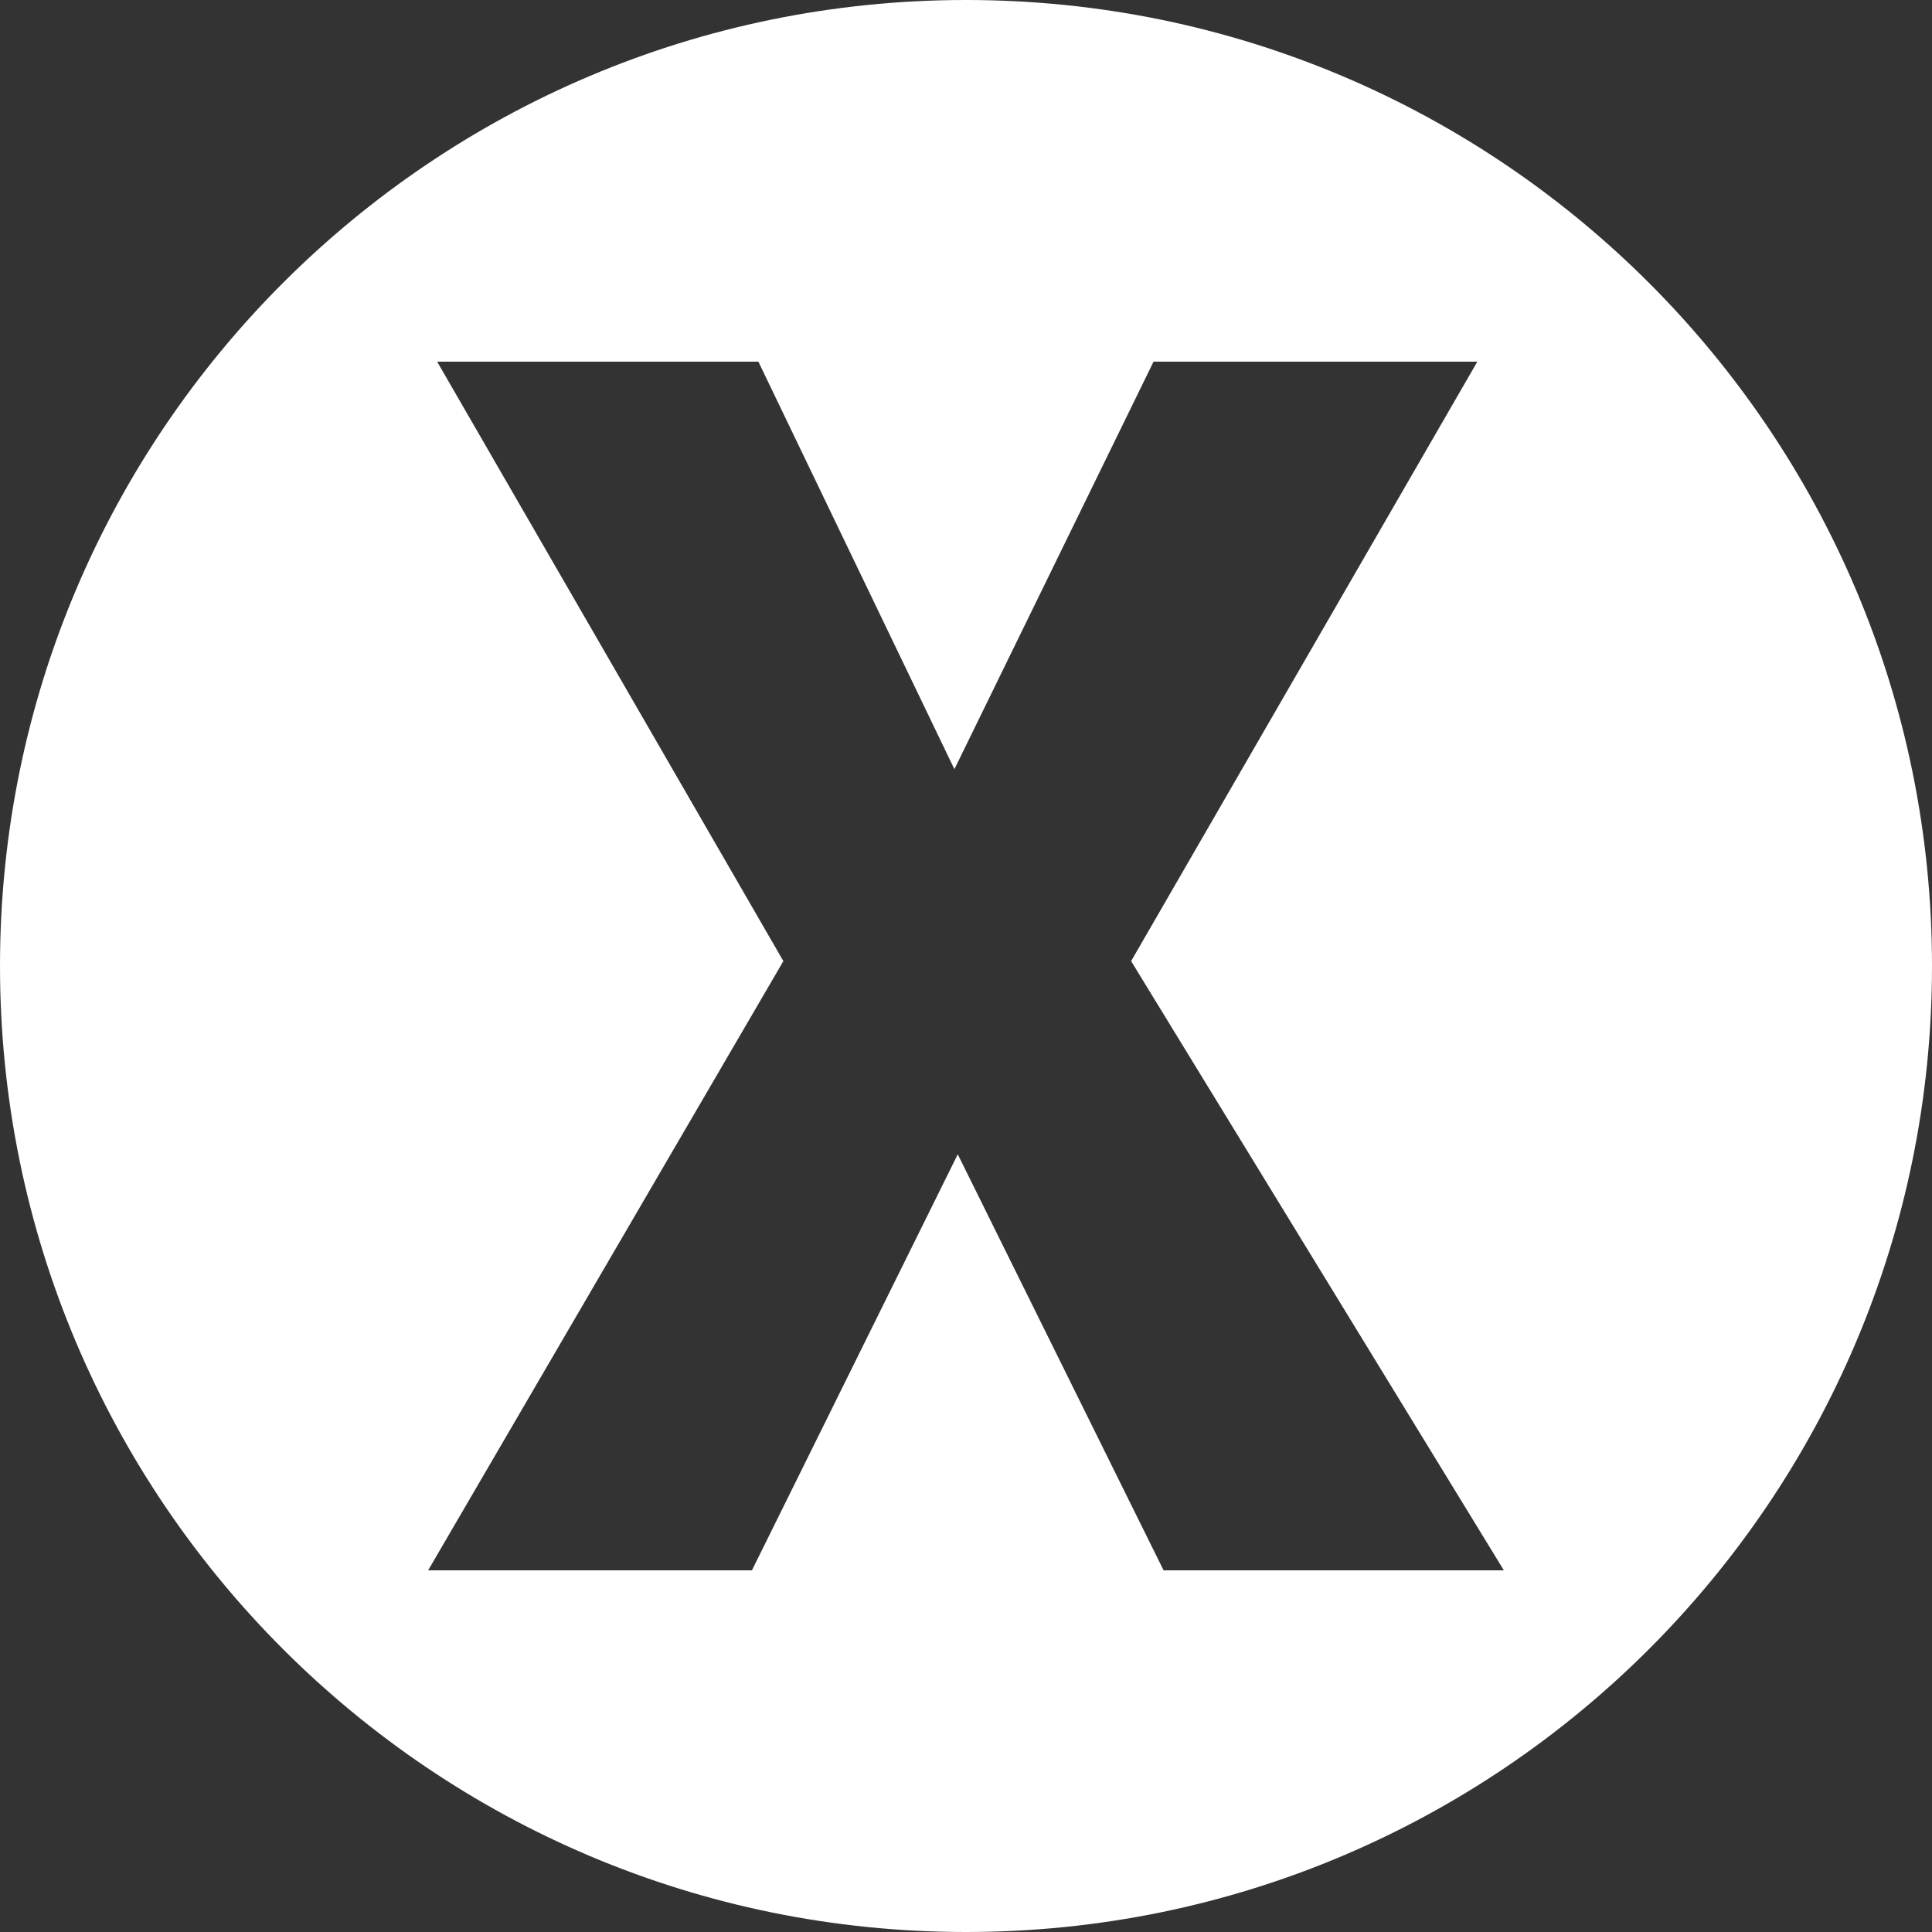
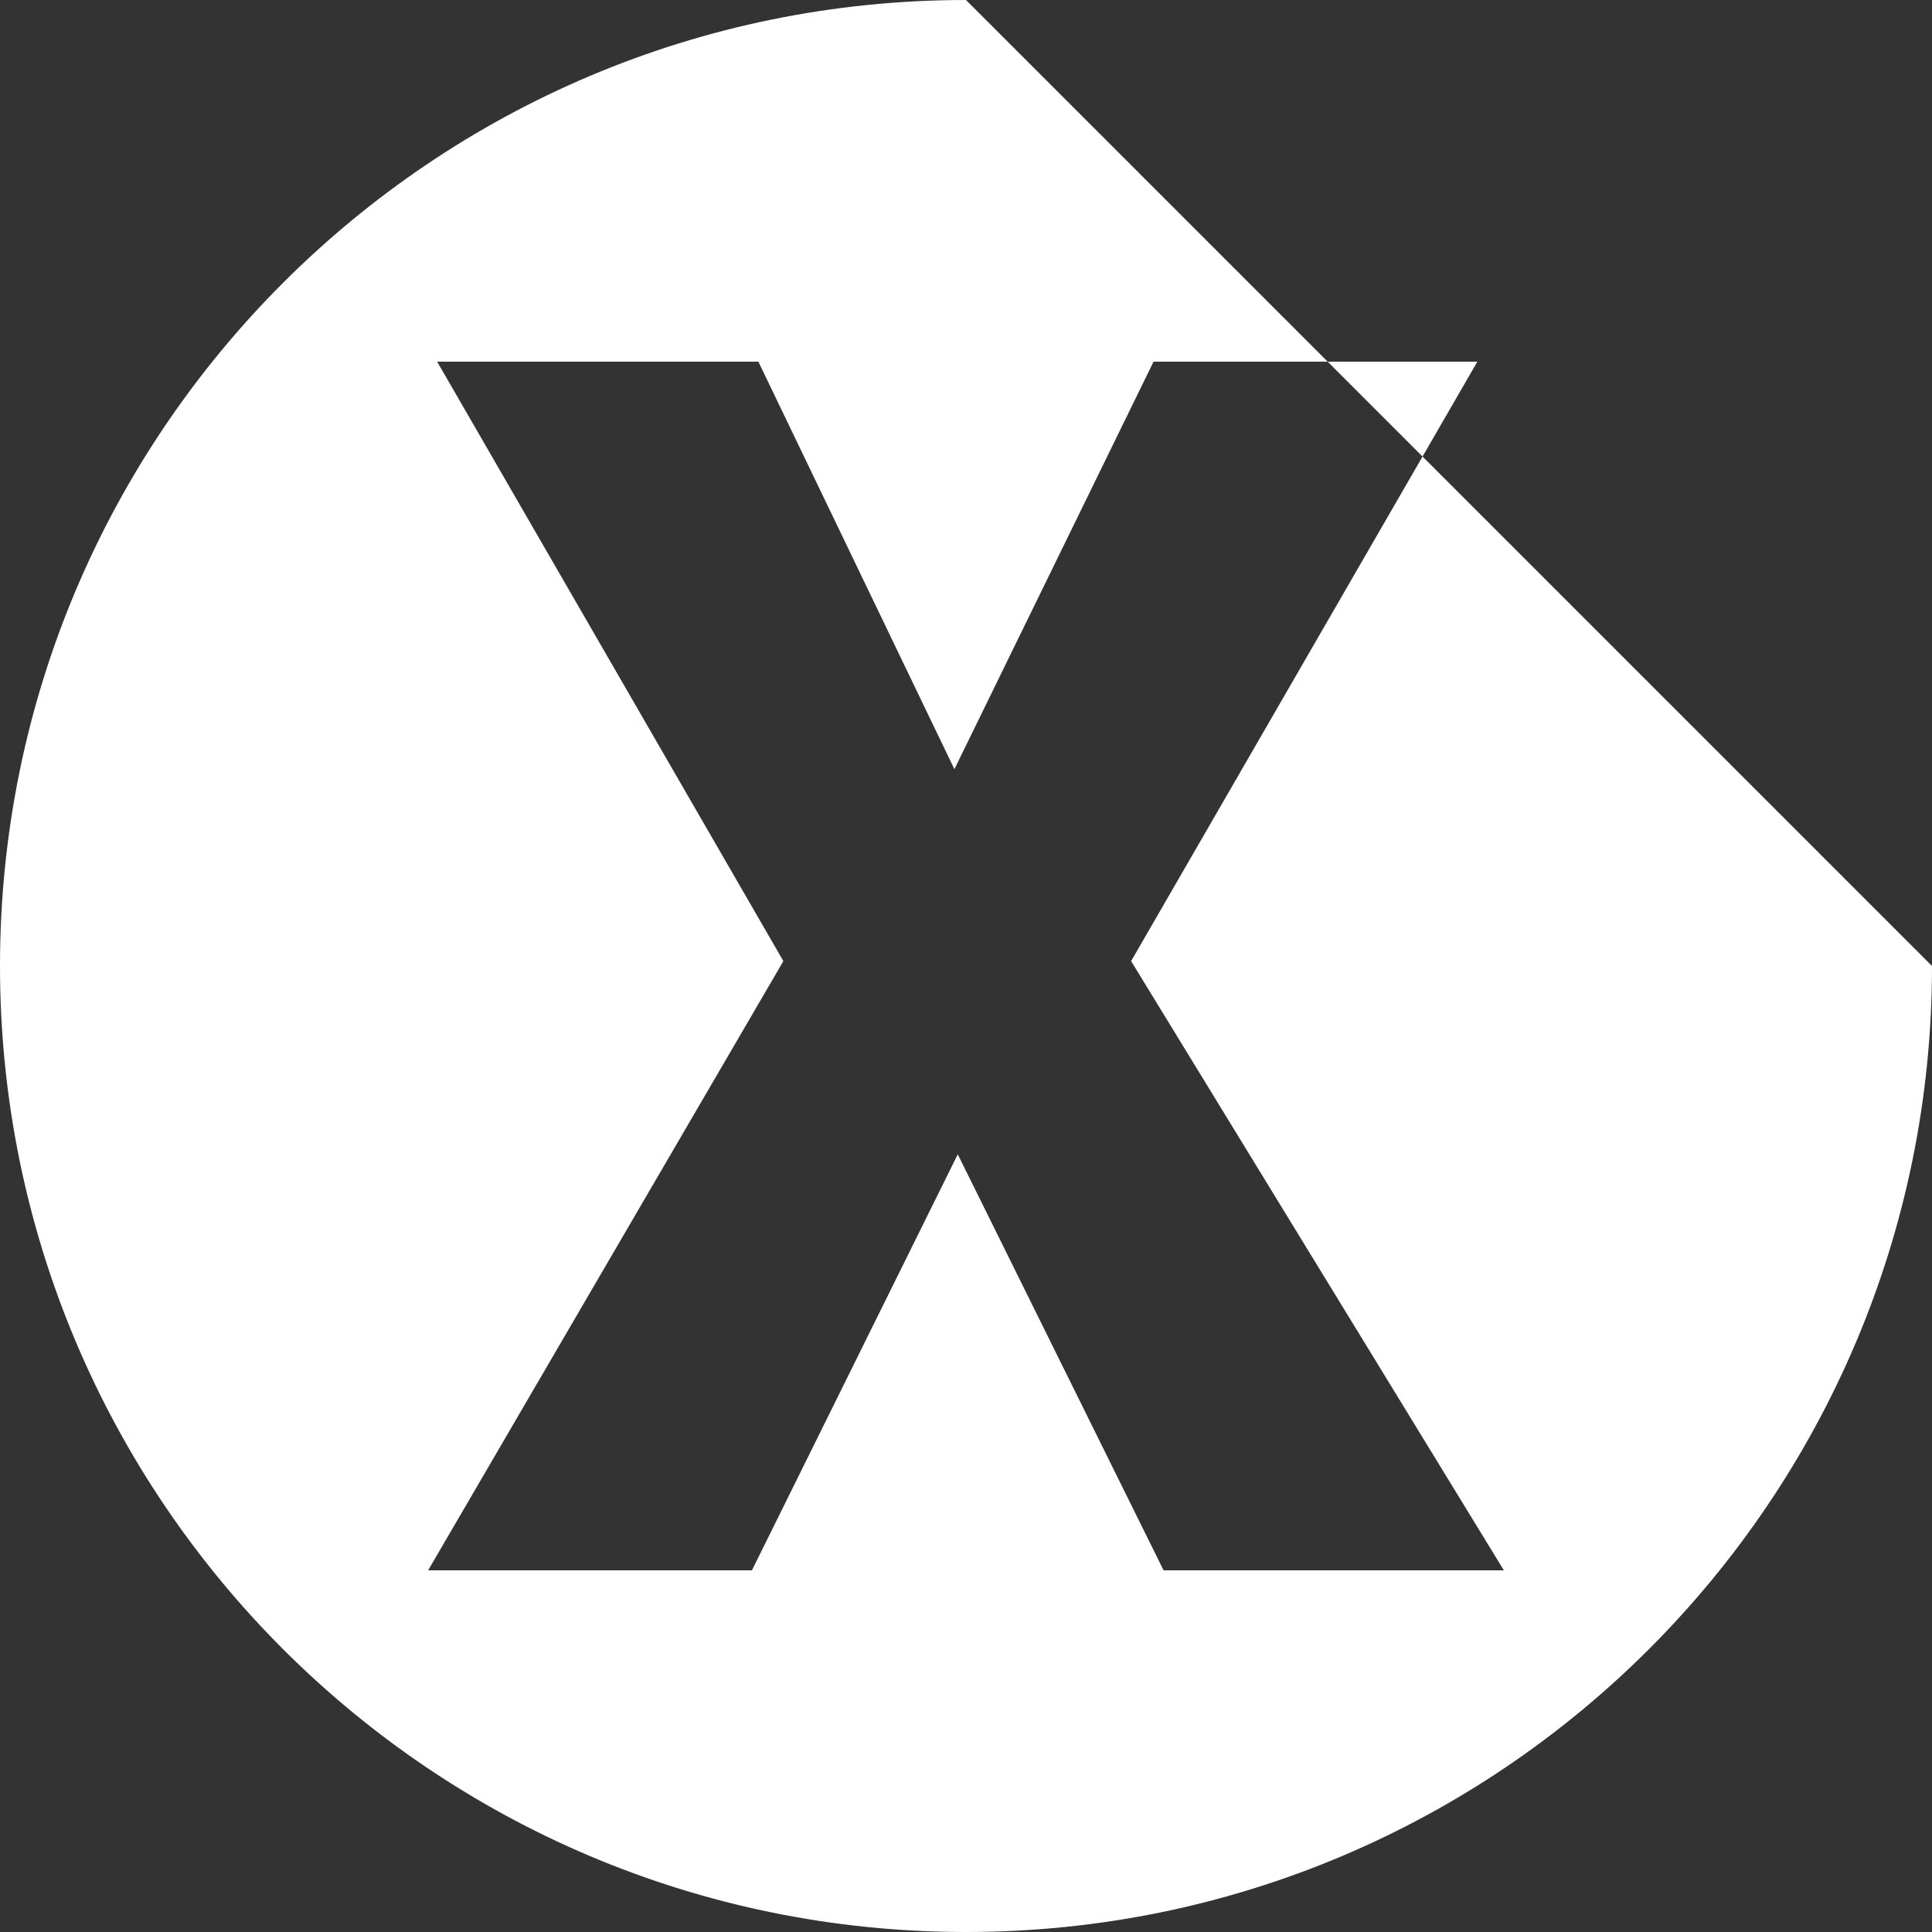
<svg xmlns="http://www.w3.org/2000/svg" version="1.1" id="Layer_1" x="0px" y="0px" viewBox="0 0 750 750" style="enable-background:new 0 0 750 750;" xml:space="preserve">
  <rect x="0" y="0" width="750" height="750" fill="#333333" stroke="none" />
  <style type="text/css">
	.st0{fill:#FFFFFF;}
</style>
-   <path class="st0" d="M375,0C167.9,0,0,167.9,0,375s167.9,375,375,375s375-167.9,375-375S582.1,0,375,0 M370.5,298.6l77.3-158.2  h125.7L439.1,373.1l144.7,236.5H451.7l-79.9-161.5l-79.9,161.5H166.2l137.9-236.5L169.7,140.4h124.7L370.5,298.6z" />
+   <path class="st0" d="M375,0C167.9,0,0,167.9,0,375s167.9,375,375,375s375-167.9,375-375M370.5,298.6l77.3-158.2  h125.7L439.1,373.1l144.7,236.5H451.7l-79.9-161.5l-79.9,161.5H166.2l137.9-236.5L169.7,140.4h124.7L370.5,298.6z" />
</svg>